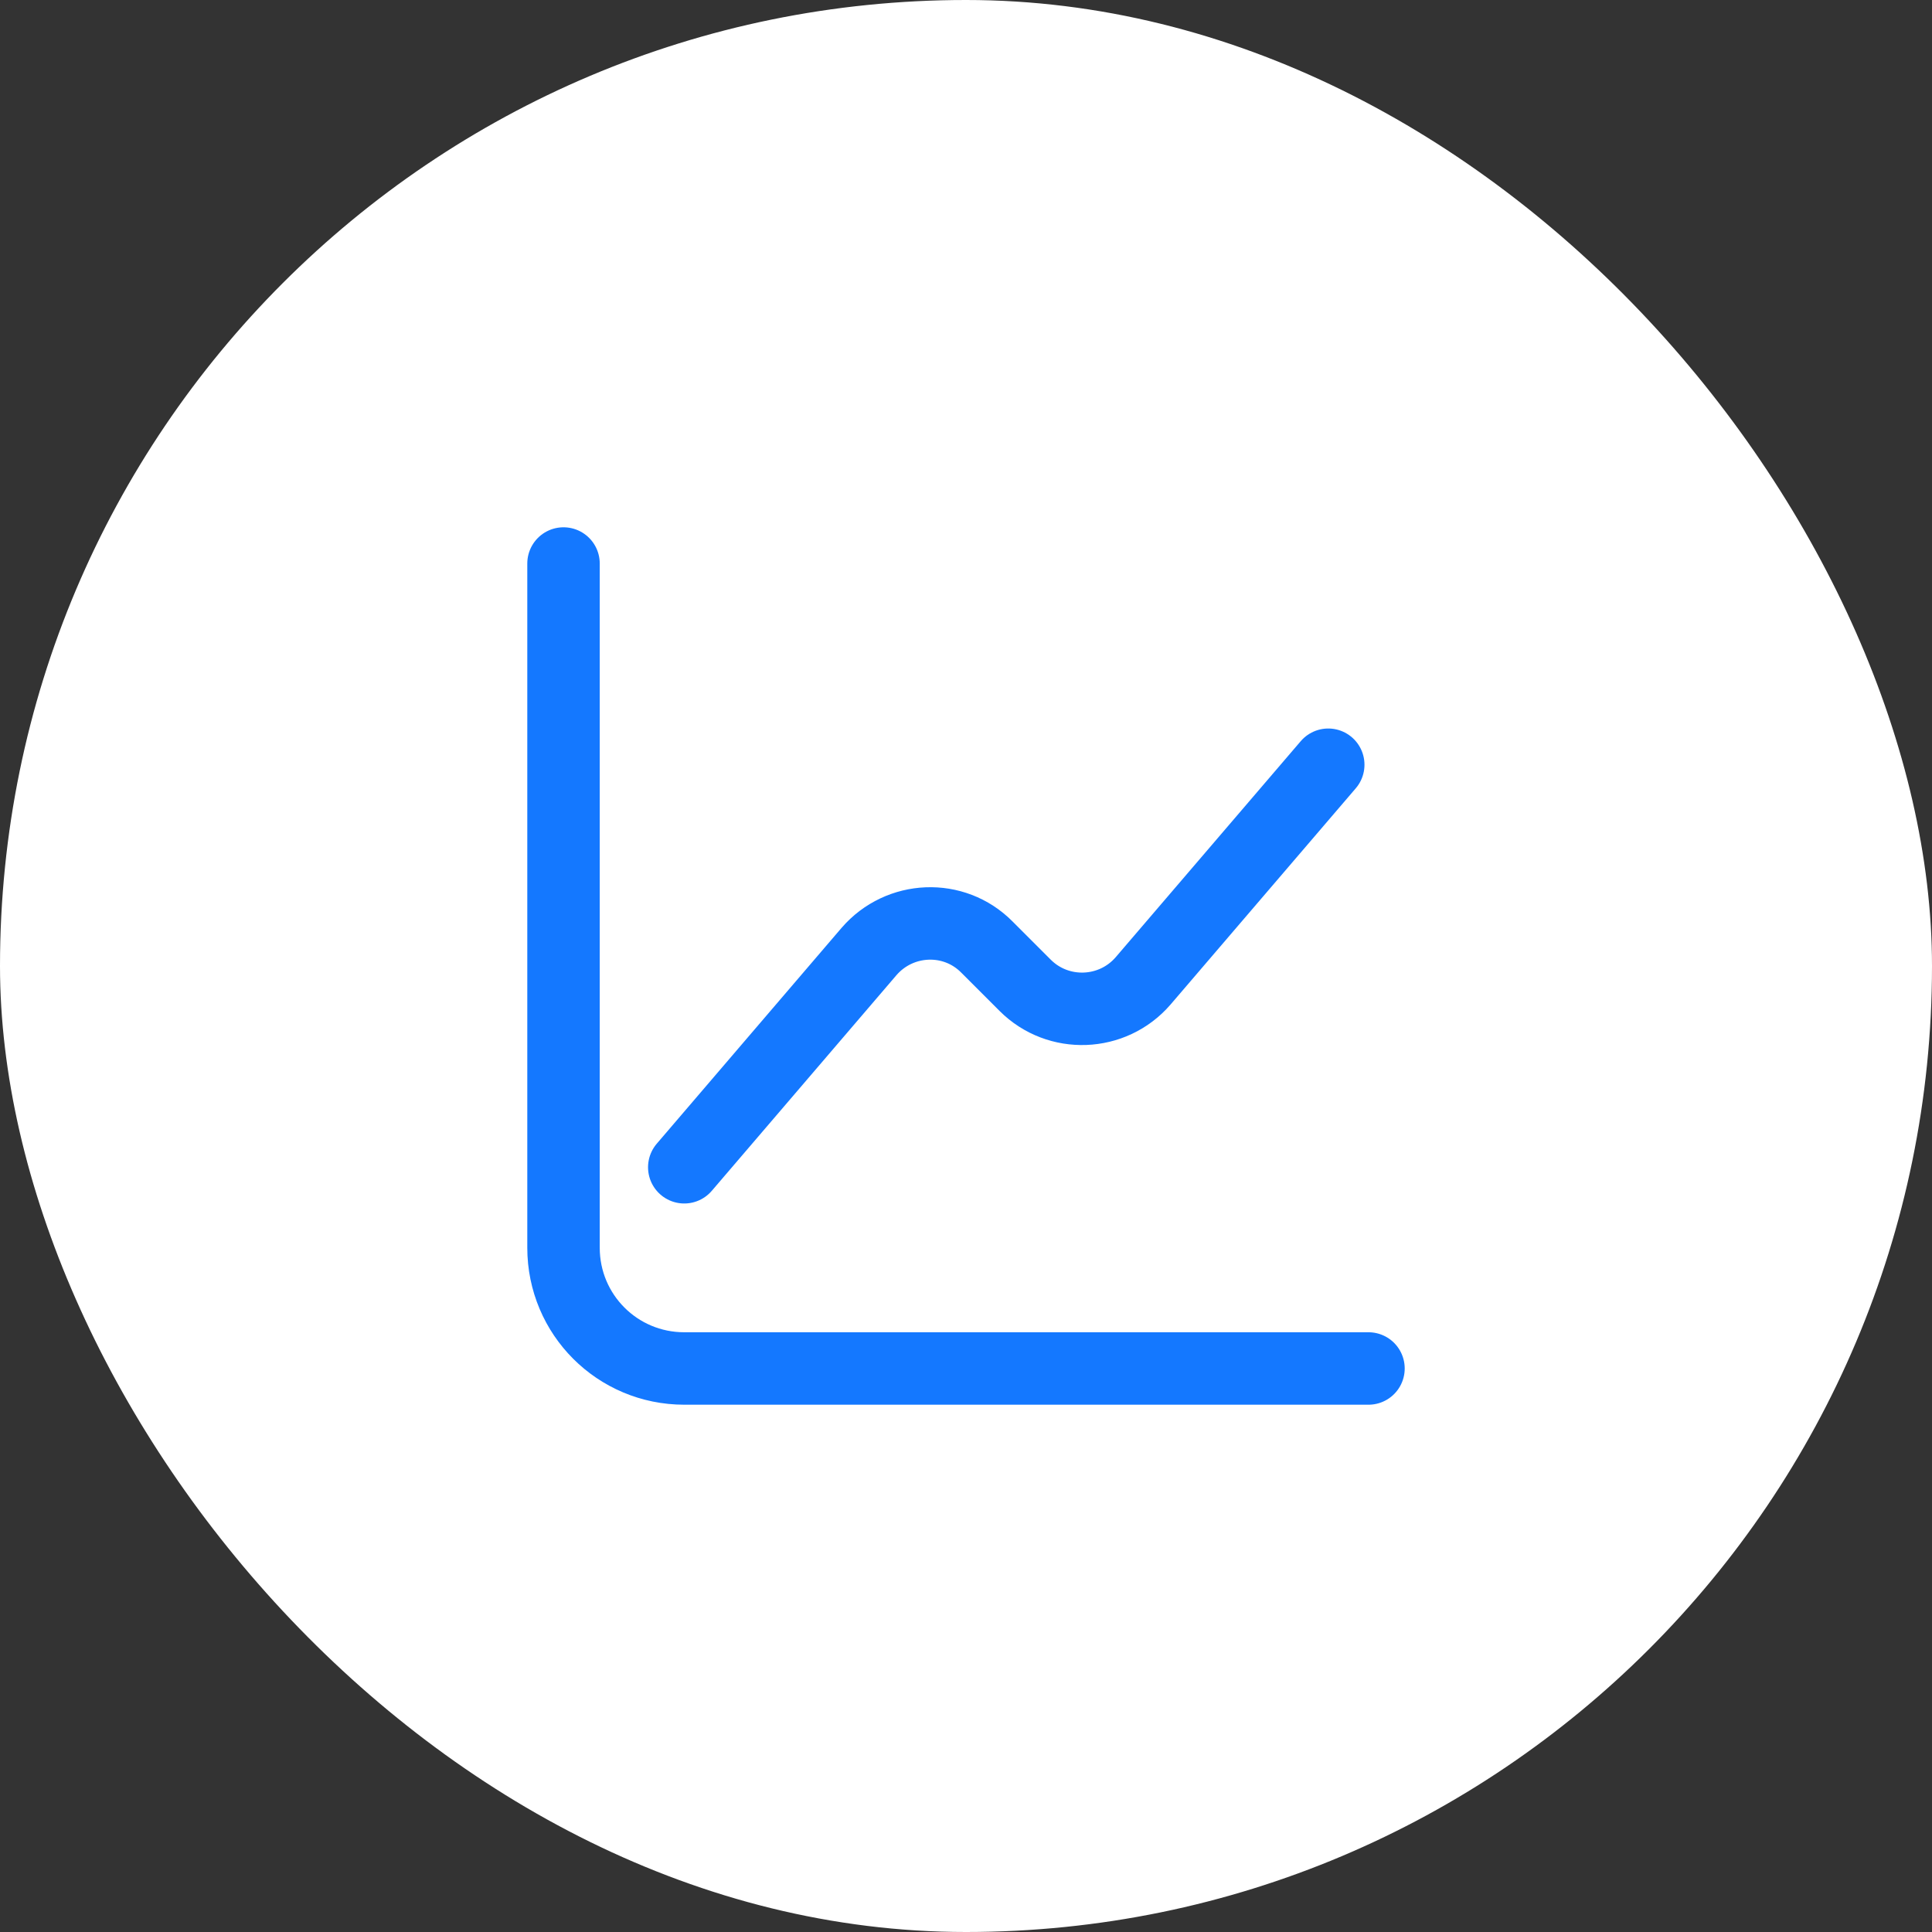
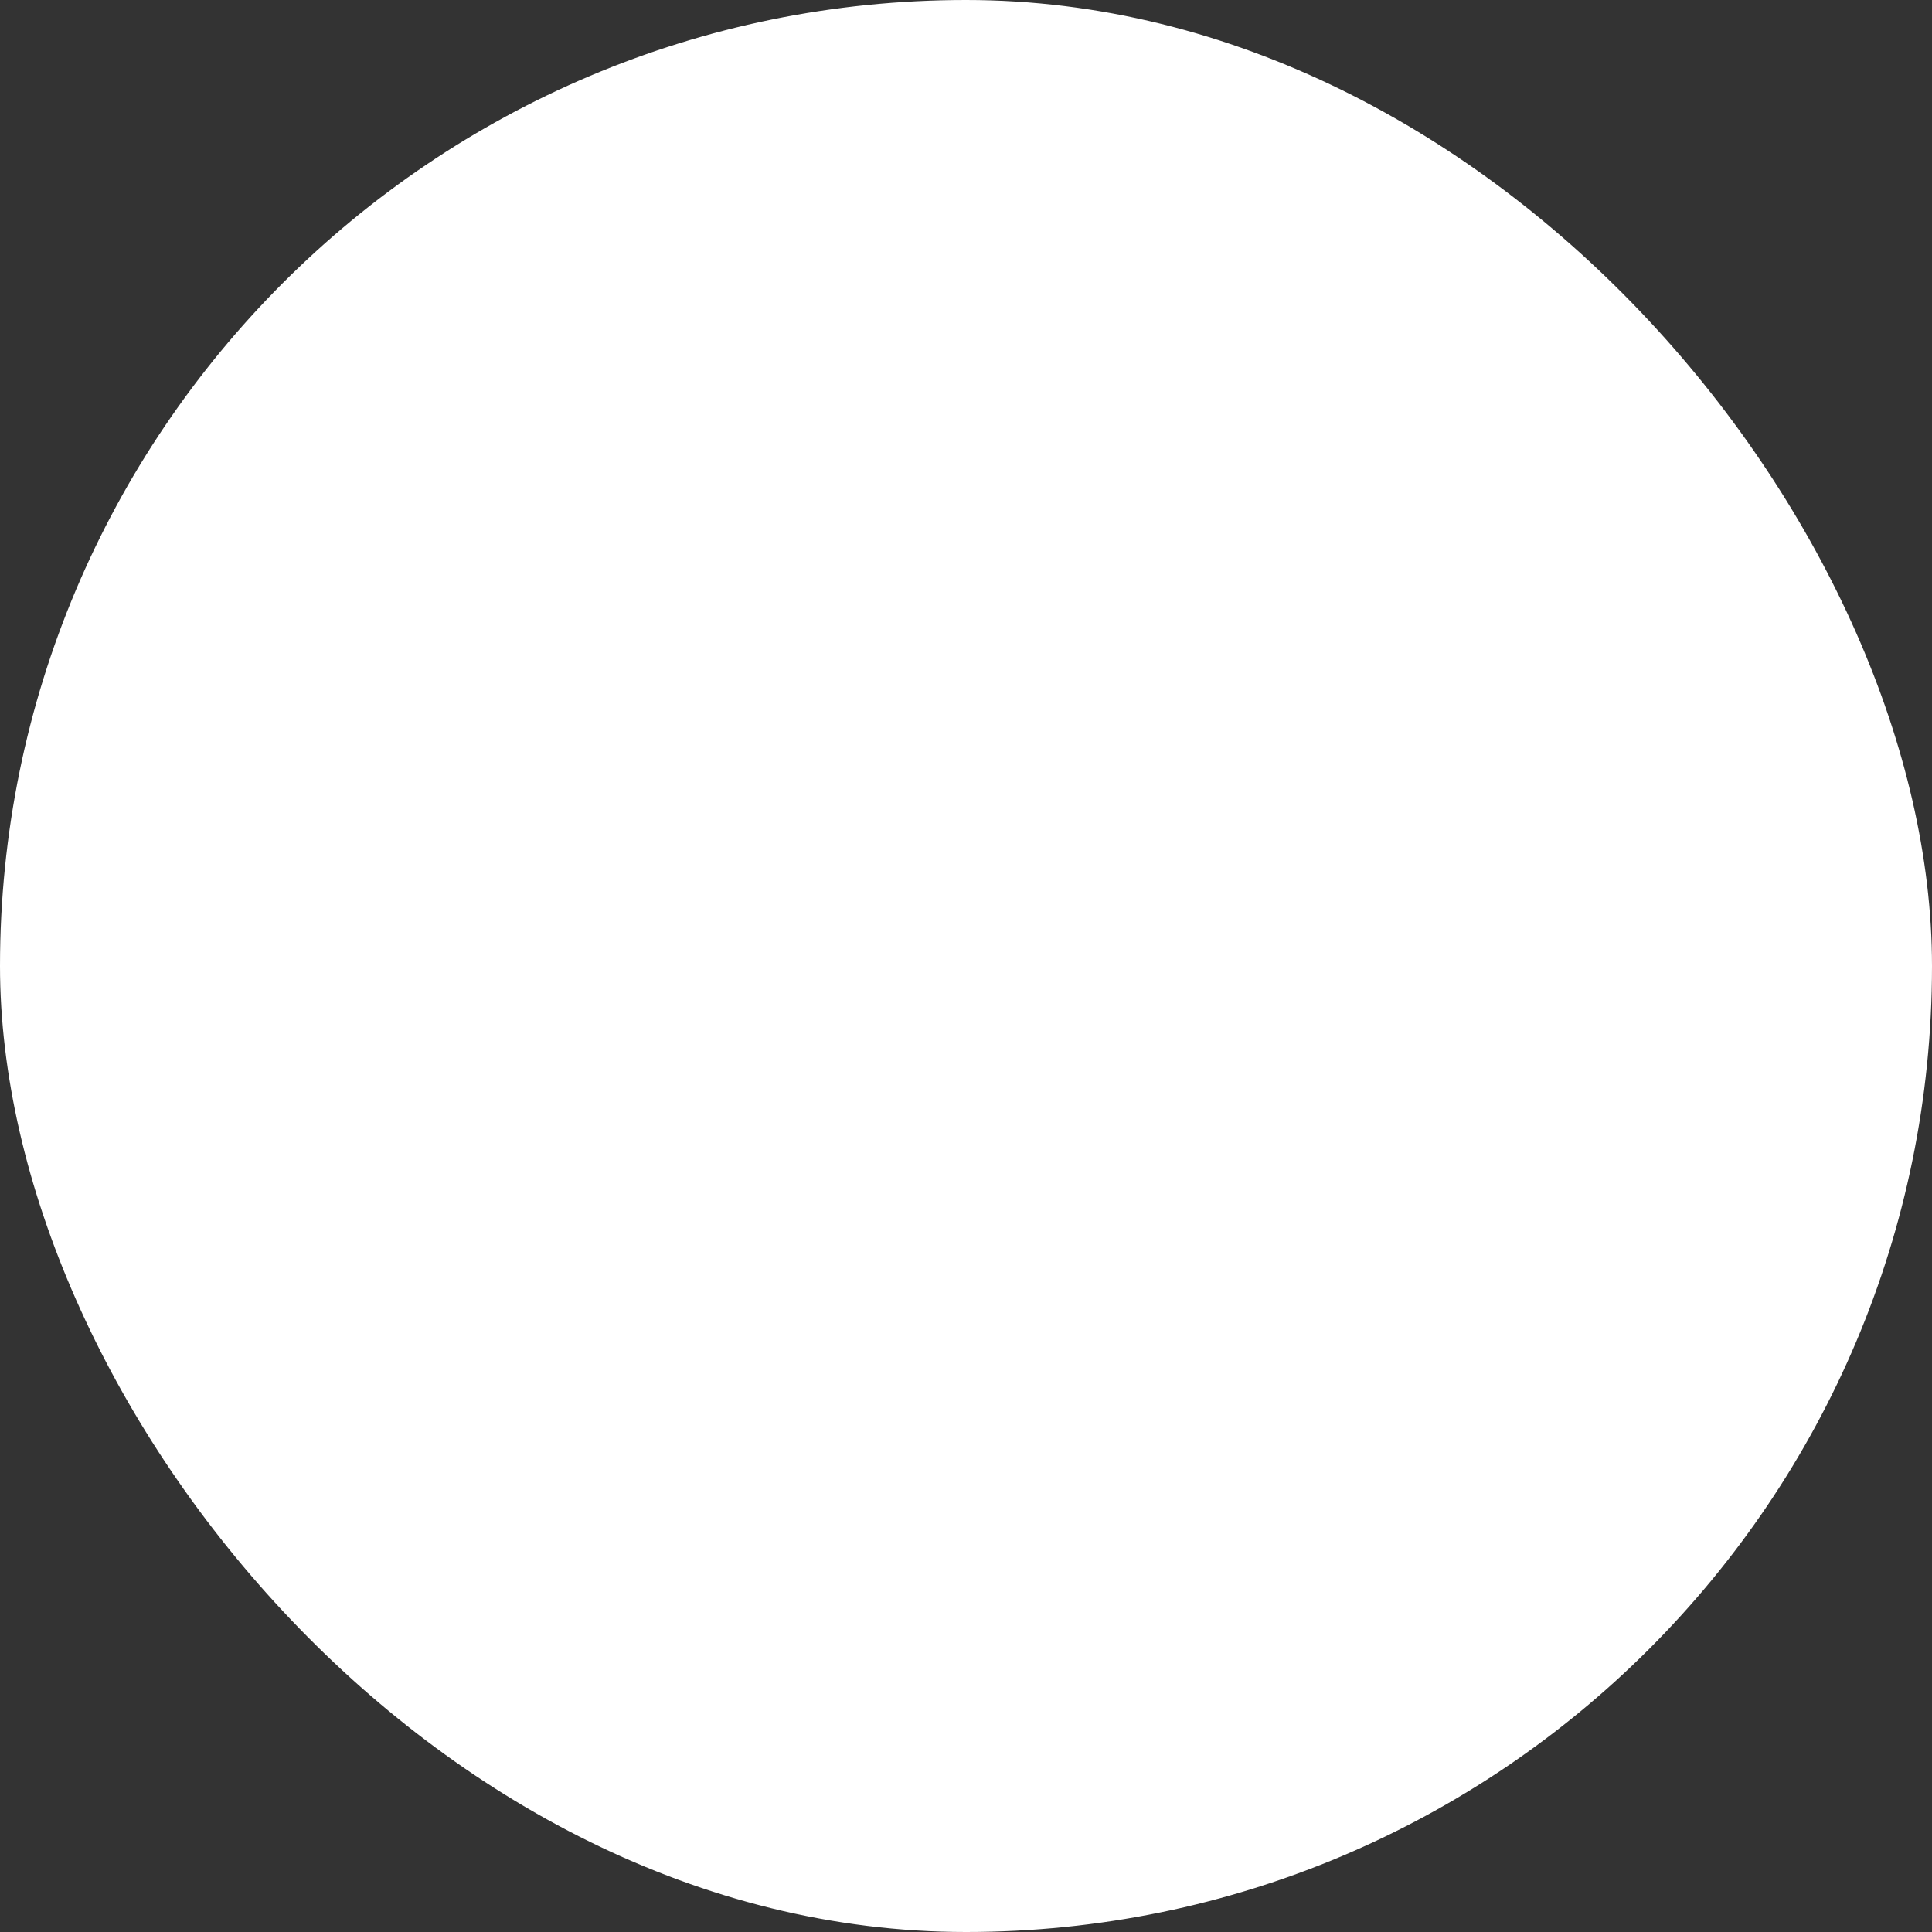
<svg xmlns="http://www.w3.org/2000/svg" width="40" height="40" viewBox="0 0 40 40" fill="none">
  <rect x="0" y="0" width="40" height="40" fill="#333333" stroke="none" />
  <rect width="40" height="40" rx="20" fill="white" />
-   <path d="M11.667 11.667V25.833C11.667 27.217 12.783 28.333 14.167 28.333H28.333" stroke="#1478FF" stroke-width="1.5" stroke-miterlimit="10" stroke-linecap="round" stroke-linejoin="round" />
-   <path d="M14.167 24.167L17.992 19.7C18.625 18.967 19.75 18.917 20.433 19.608L21.225 20.4C21.908 21.083 23.033 21.042 23.667 20.308L27.5 15.833" stroke="#1478FF" stroke-width="1.5" stroke-miterlimit="10" stroke-linecap="round" stroke-linejoin="round" />
</svg>